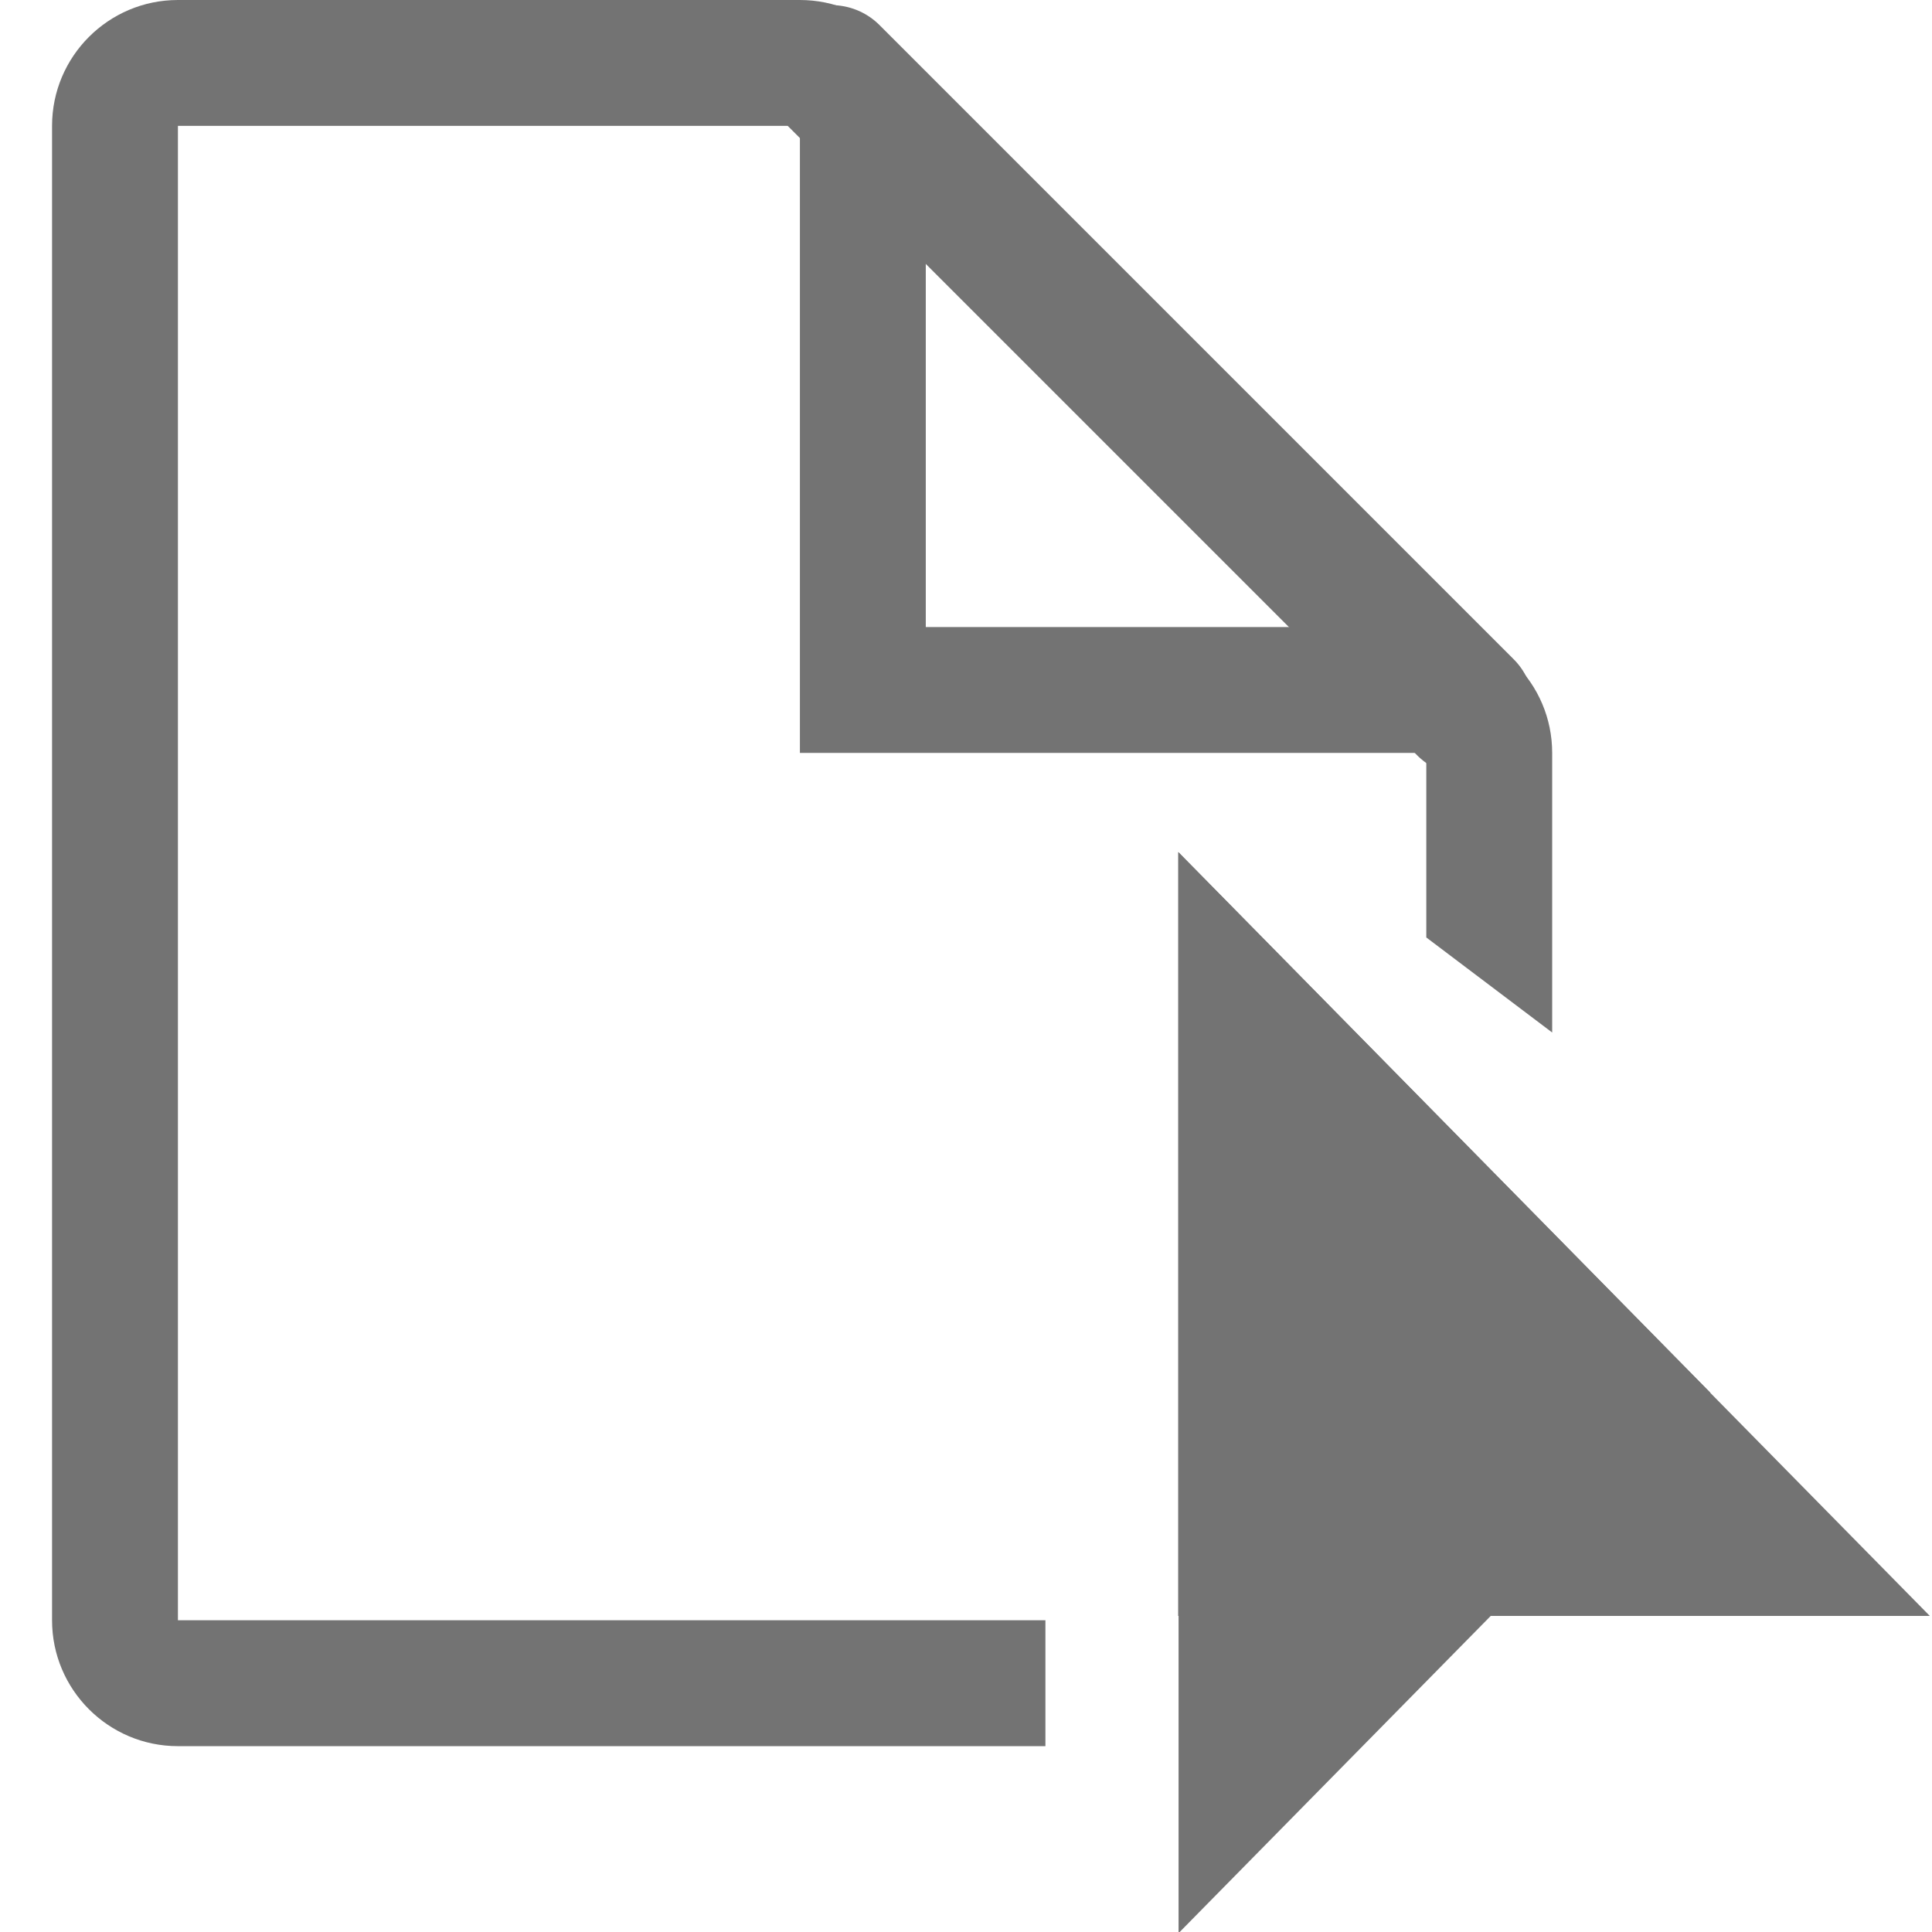
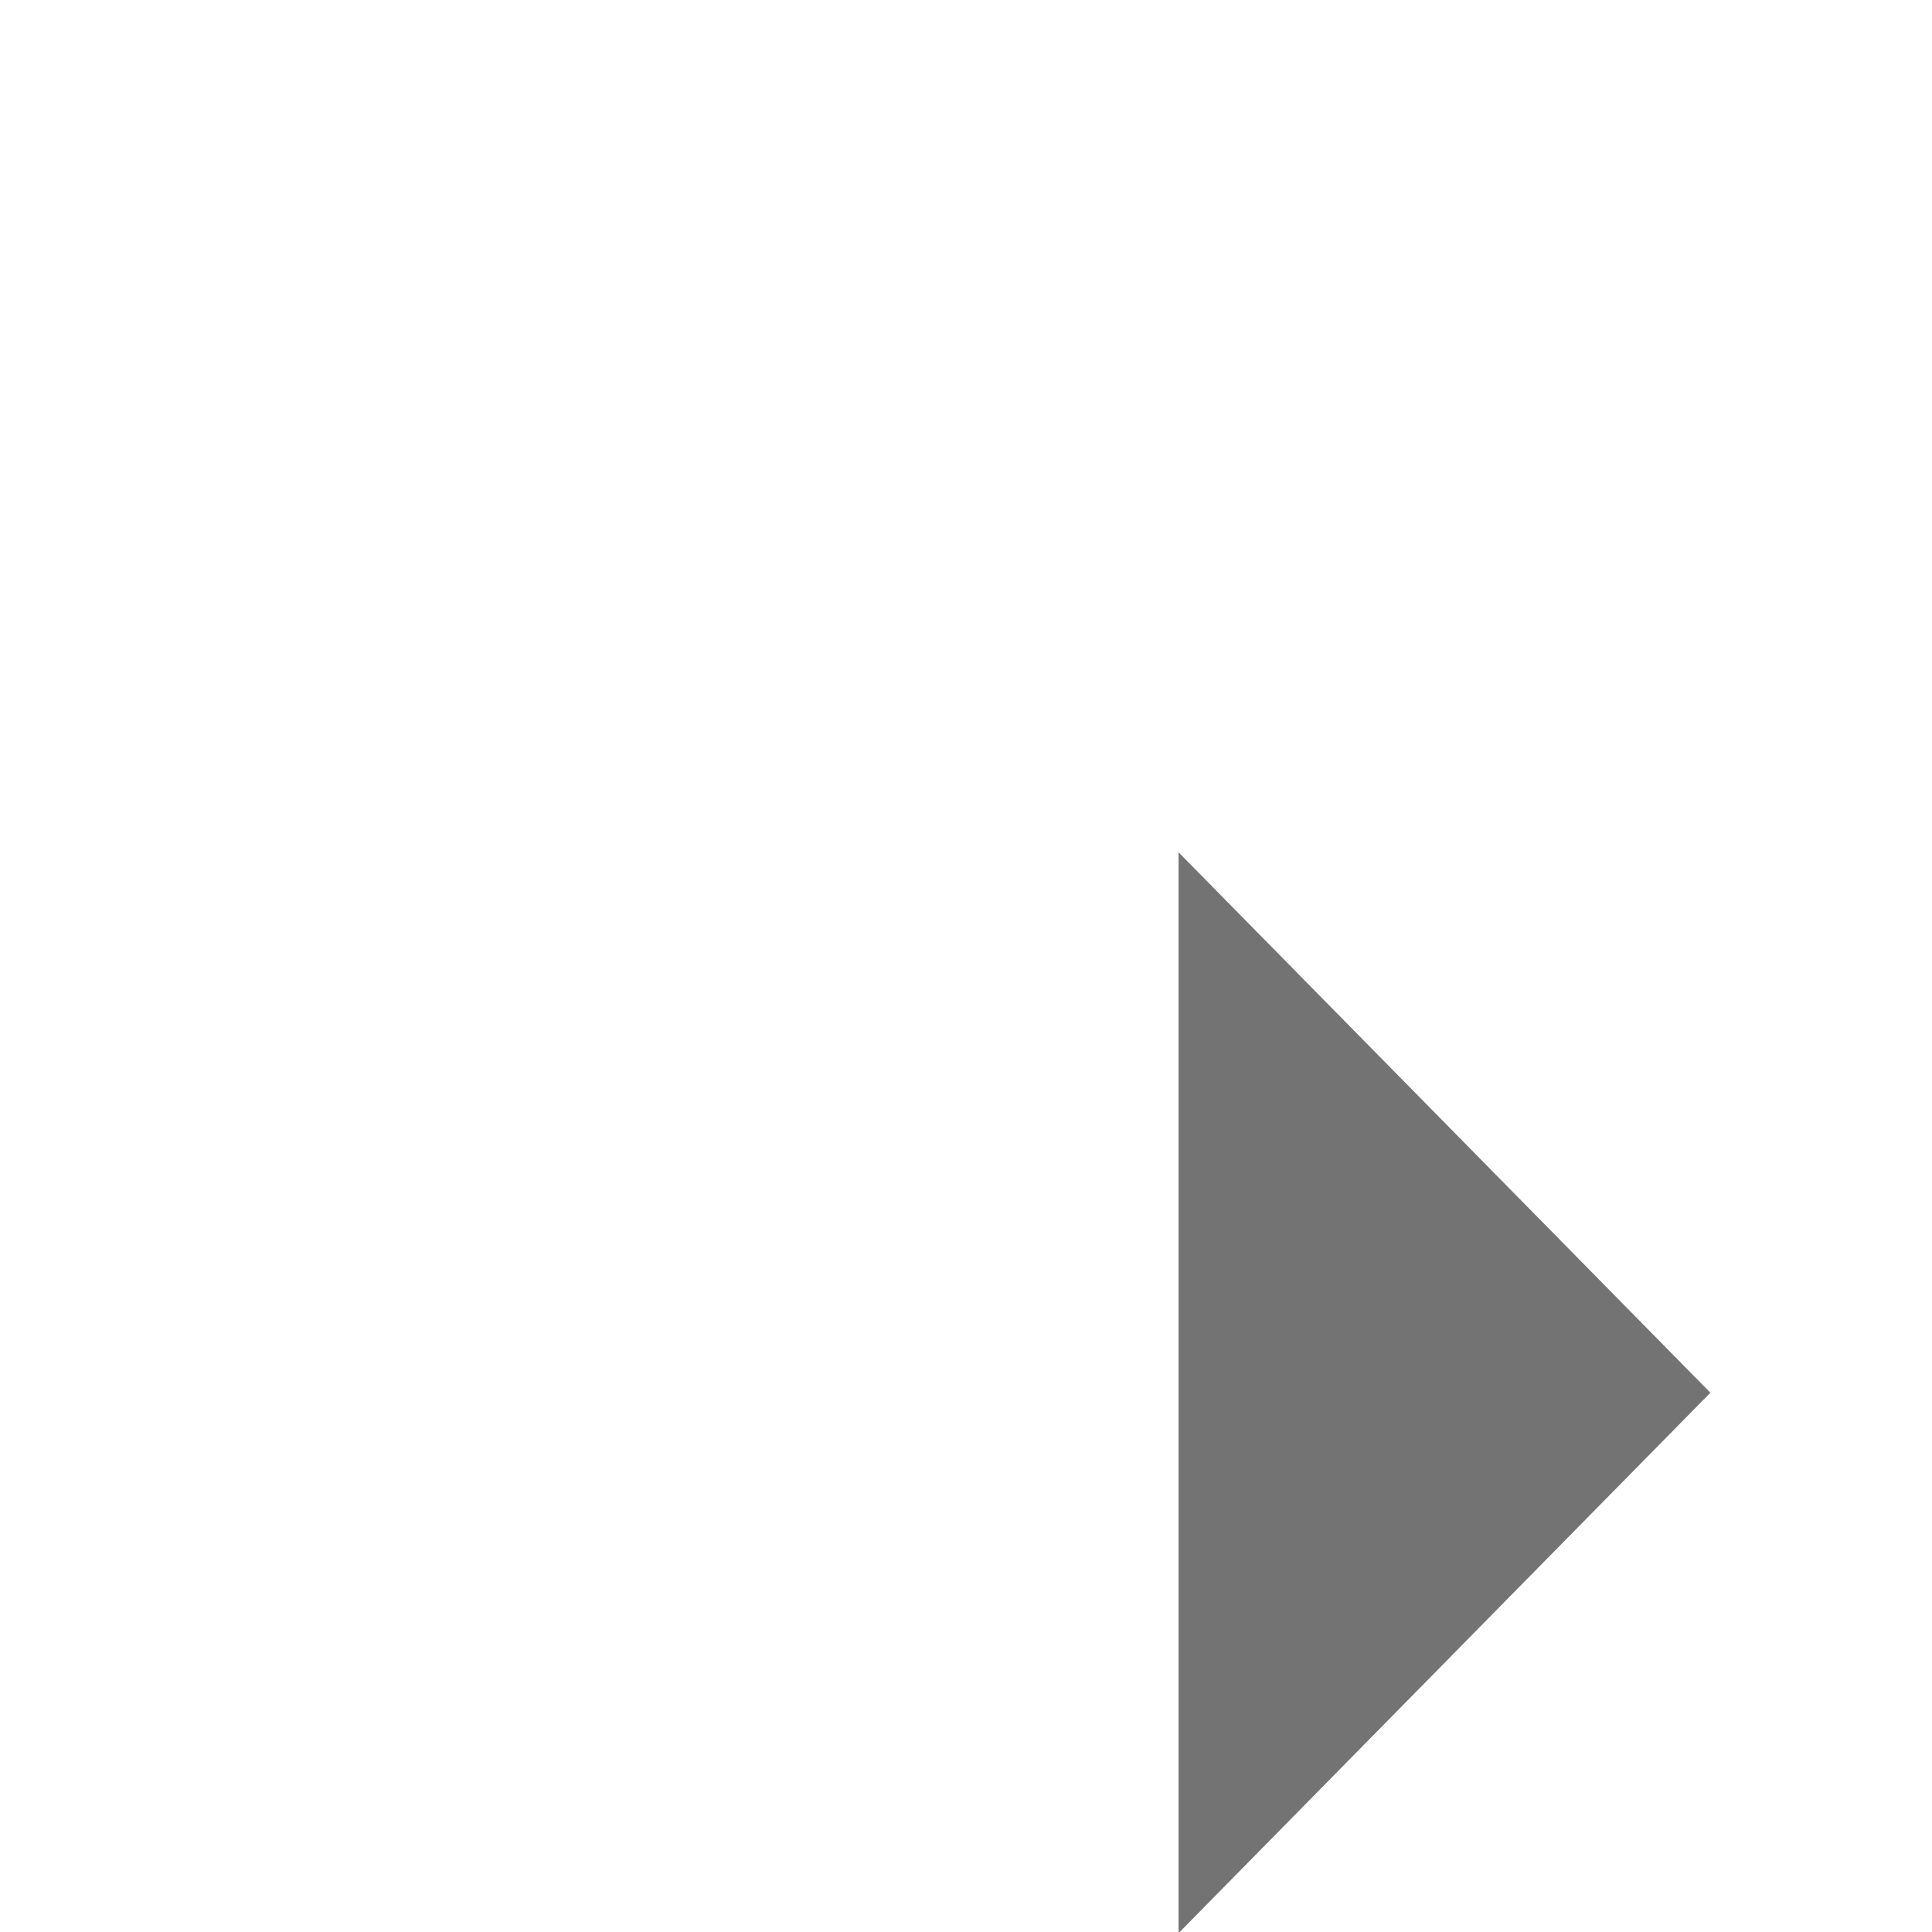
<svg xmlns="http://www.w3.org/2000/svg" width="100%" height="100%" viewBox="0 0 13 13" version="1.1" xml:space="preserve" style="fill-rule:evenodd;clip-rule:evenodd;stroke-linecap:round;stroke-linejoin:round;stroke-miterlimit:1.5;">
  <g transform="matrix(0.875,0,0,0.875,0.324,-0.021)">
    <g transform="matrix(-0.935,-1.14516e-16,1.14516e-16,-0.935,13.529,15.302)">
-       <path d="M2.812,10.522L8.028,15.738" style="fill:none;stroke:rgb(115,115,115);stroke-width:1.12px;" />
-     </g>
-     <path d="M7.669,13.452L0.998,13.452C0.464,13.452 0.03,13.018 0.03,12.484L0.03,0.992C0.03,0.458 0.464,0.024 0.998,0.024L5.781,0.024C6.315,0.024 6.749,0.458 6.749,0.992L6.749,4.846L10.598,4.846C11.132,4.846 11.566,5.279 11.566,5.814L11.566,7.964L10.598,7.233L10.598,5.814L5.781,5.814L5.781,0.992L0.998,0.992L0.998,12.484L7.669,12.484L7.669,13.452Z" style="fill:rgb(115,115,115);" />
+       </g>
    <g transform="matrix(0.612,-3.45116e-17,3.40006e-17,0.622,5.254,4.68)">
-       <path d="M15.059,12.493L5.614,3.048L5.614,12.493L15.059,12.493Z" style="fill:rgb(115,115,115);" />
-     </g>
+       </g>
    <g transform="matrix(-0.433,0.44,0.433,0.44,9.804,2.767)">
      <path d="M15.059,12.493L5.614,3.048L5.614,12.493L15.059,12.493Z" style="fill:rgb(115,115,115);" />
    </g>
  </g>
</svg>